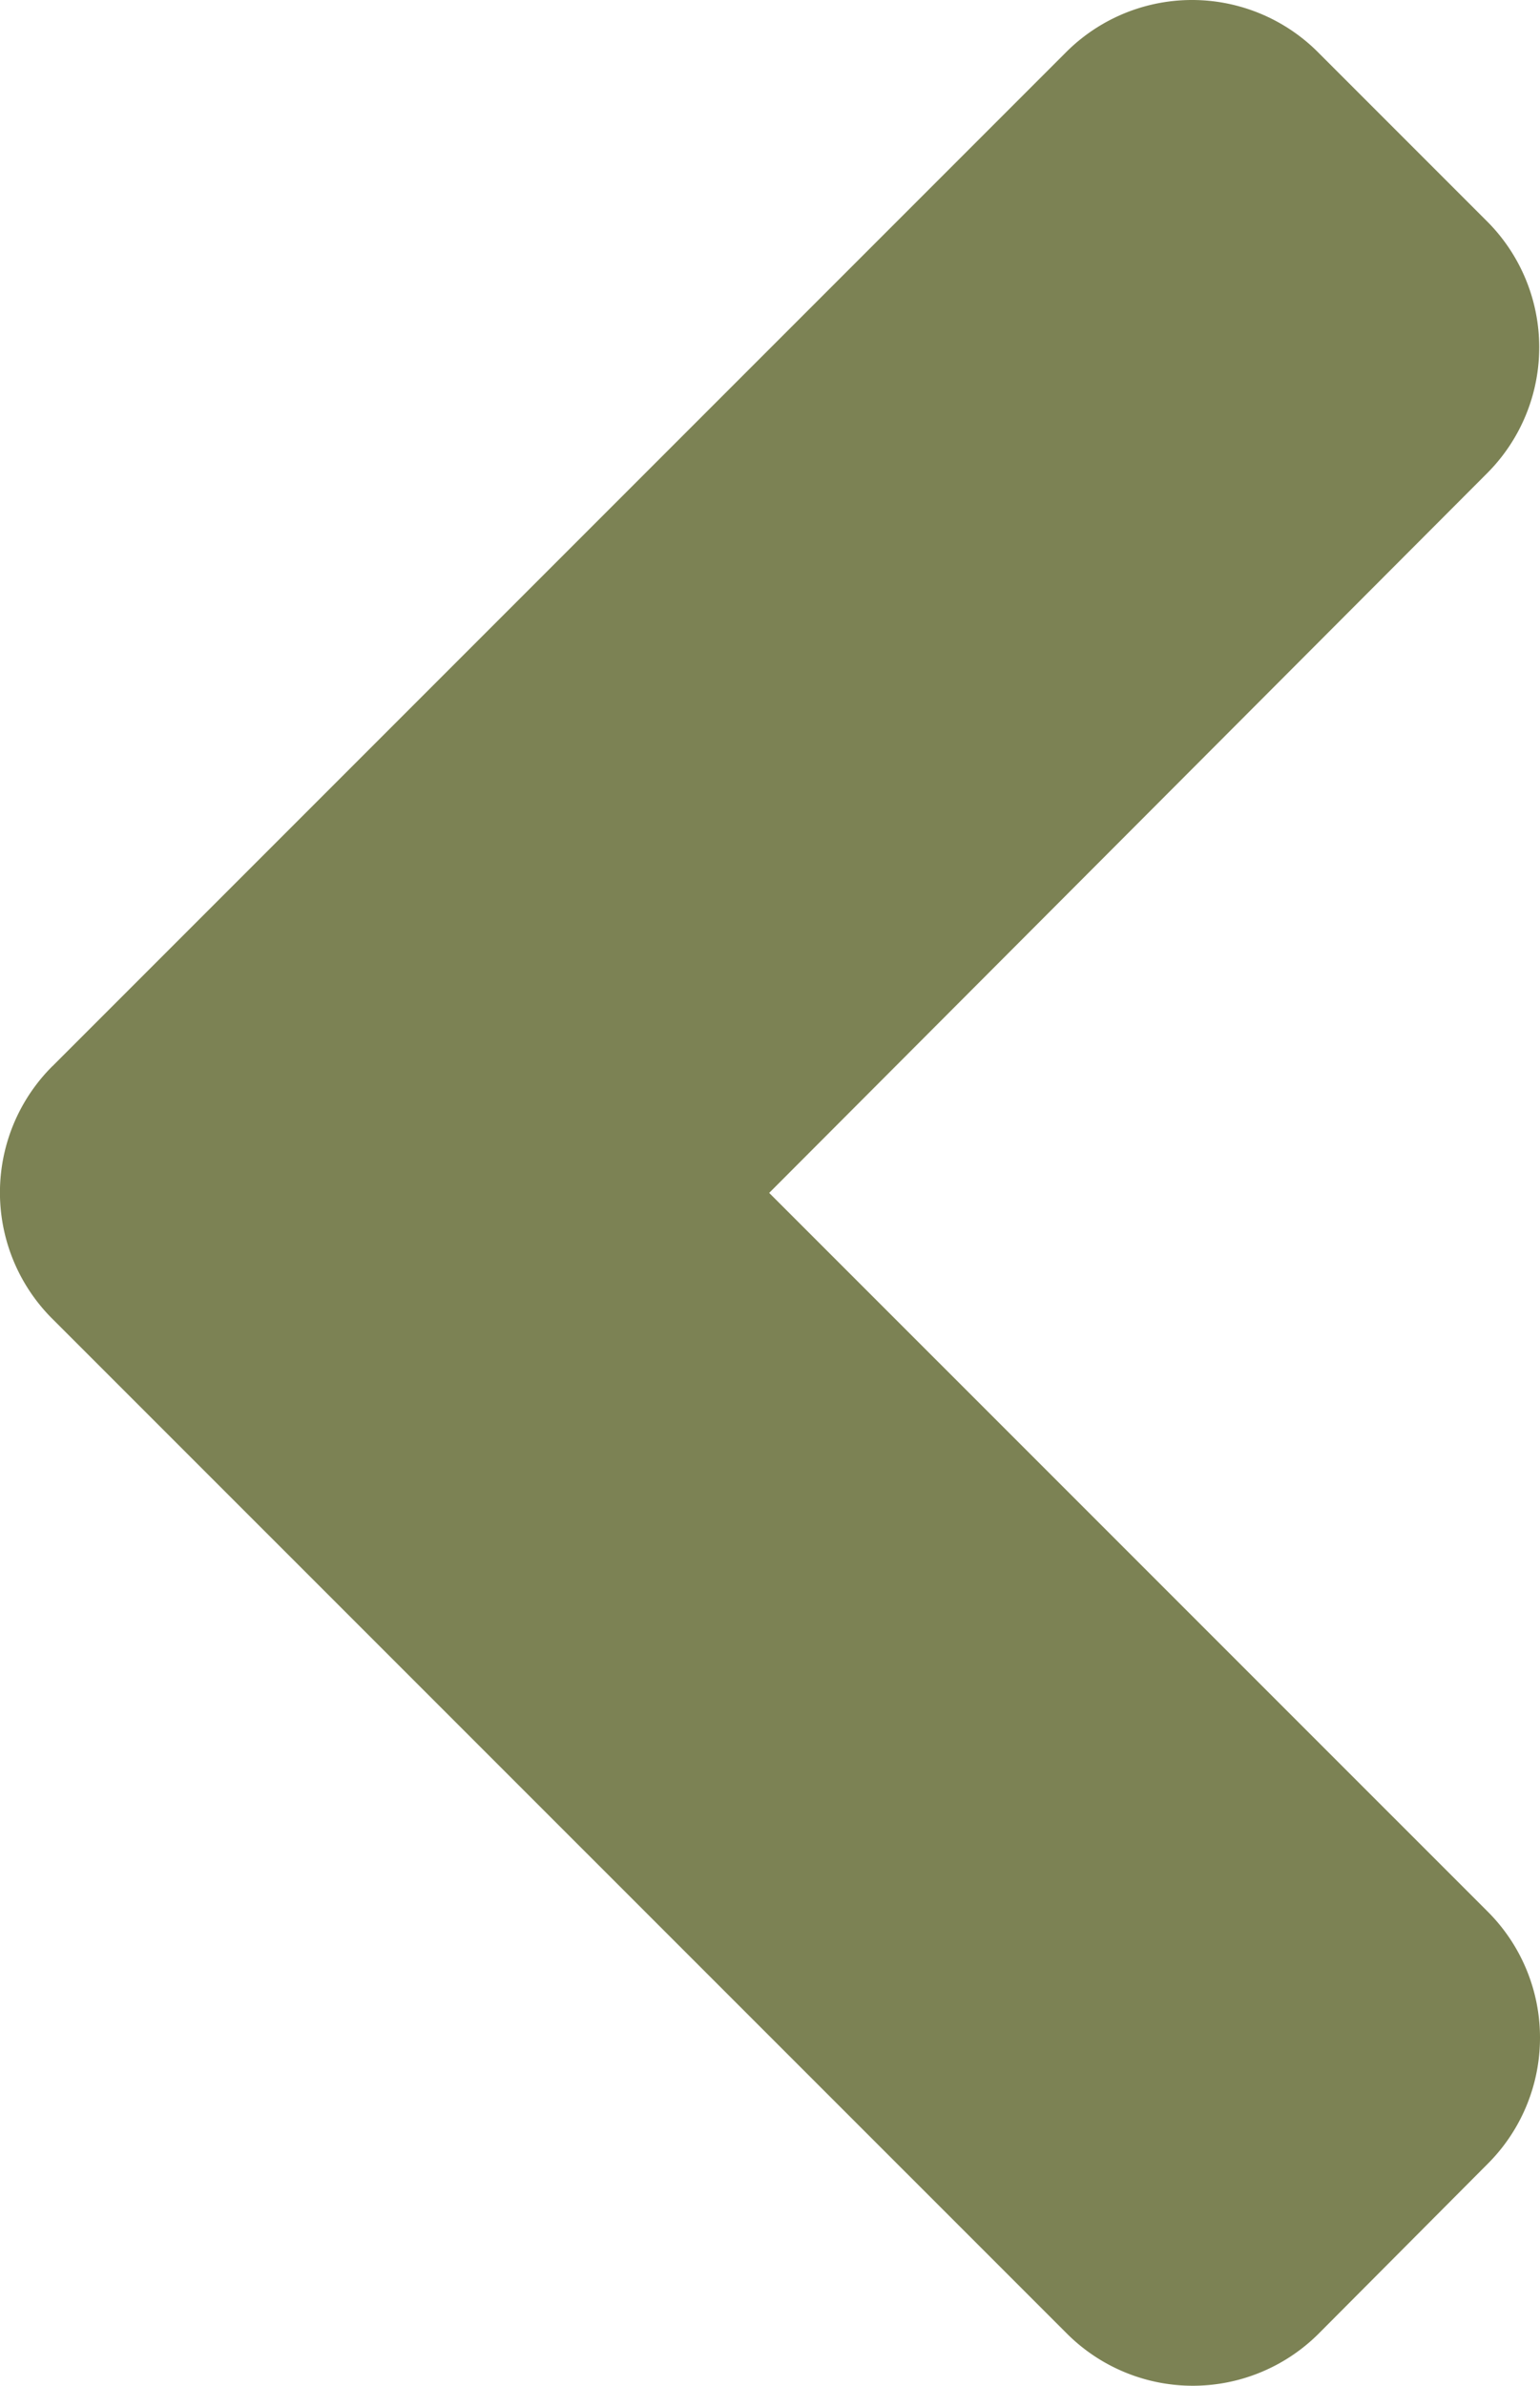
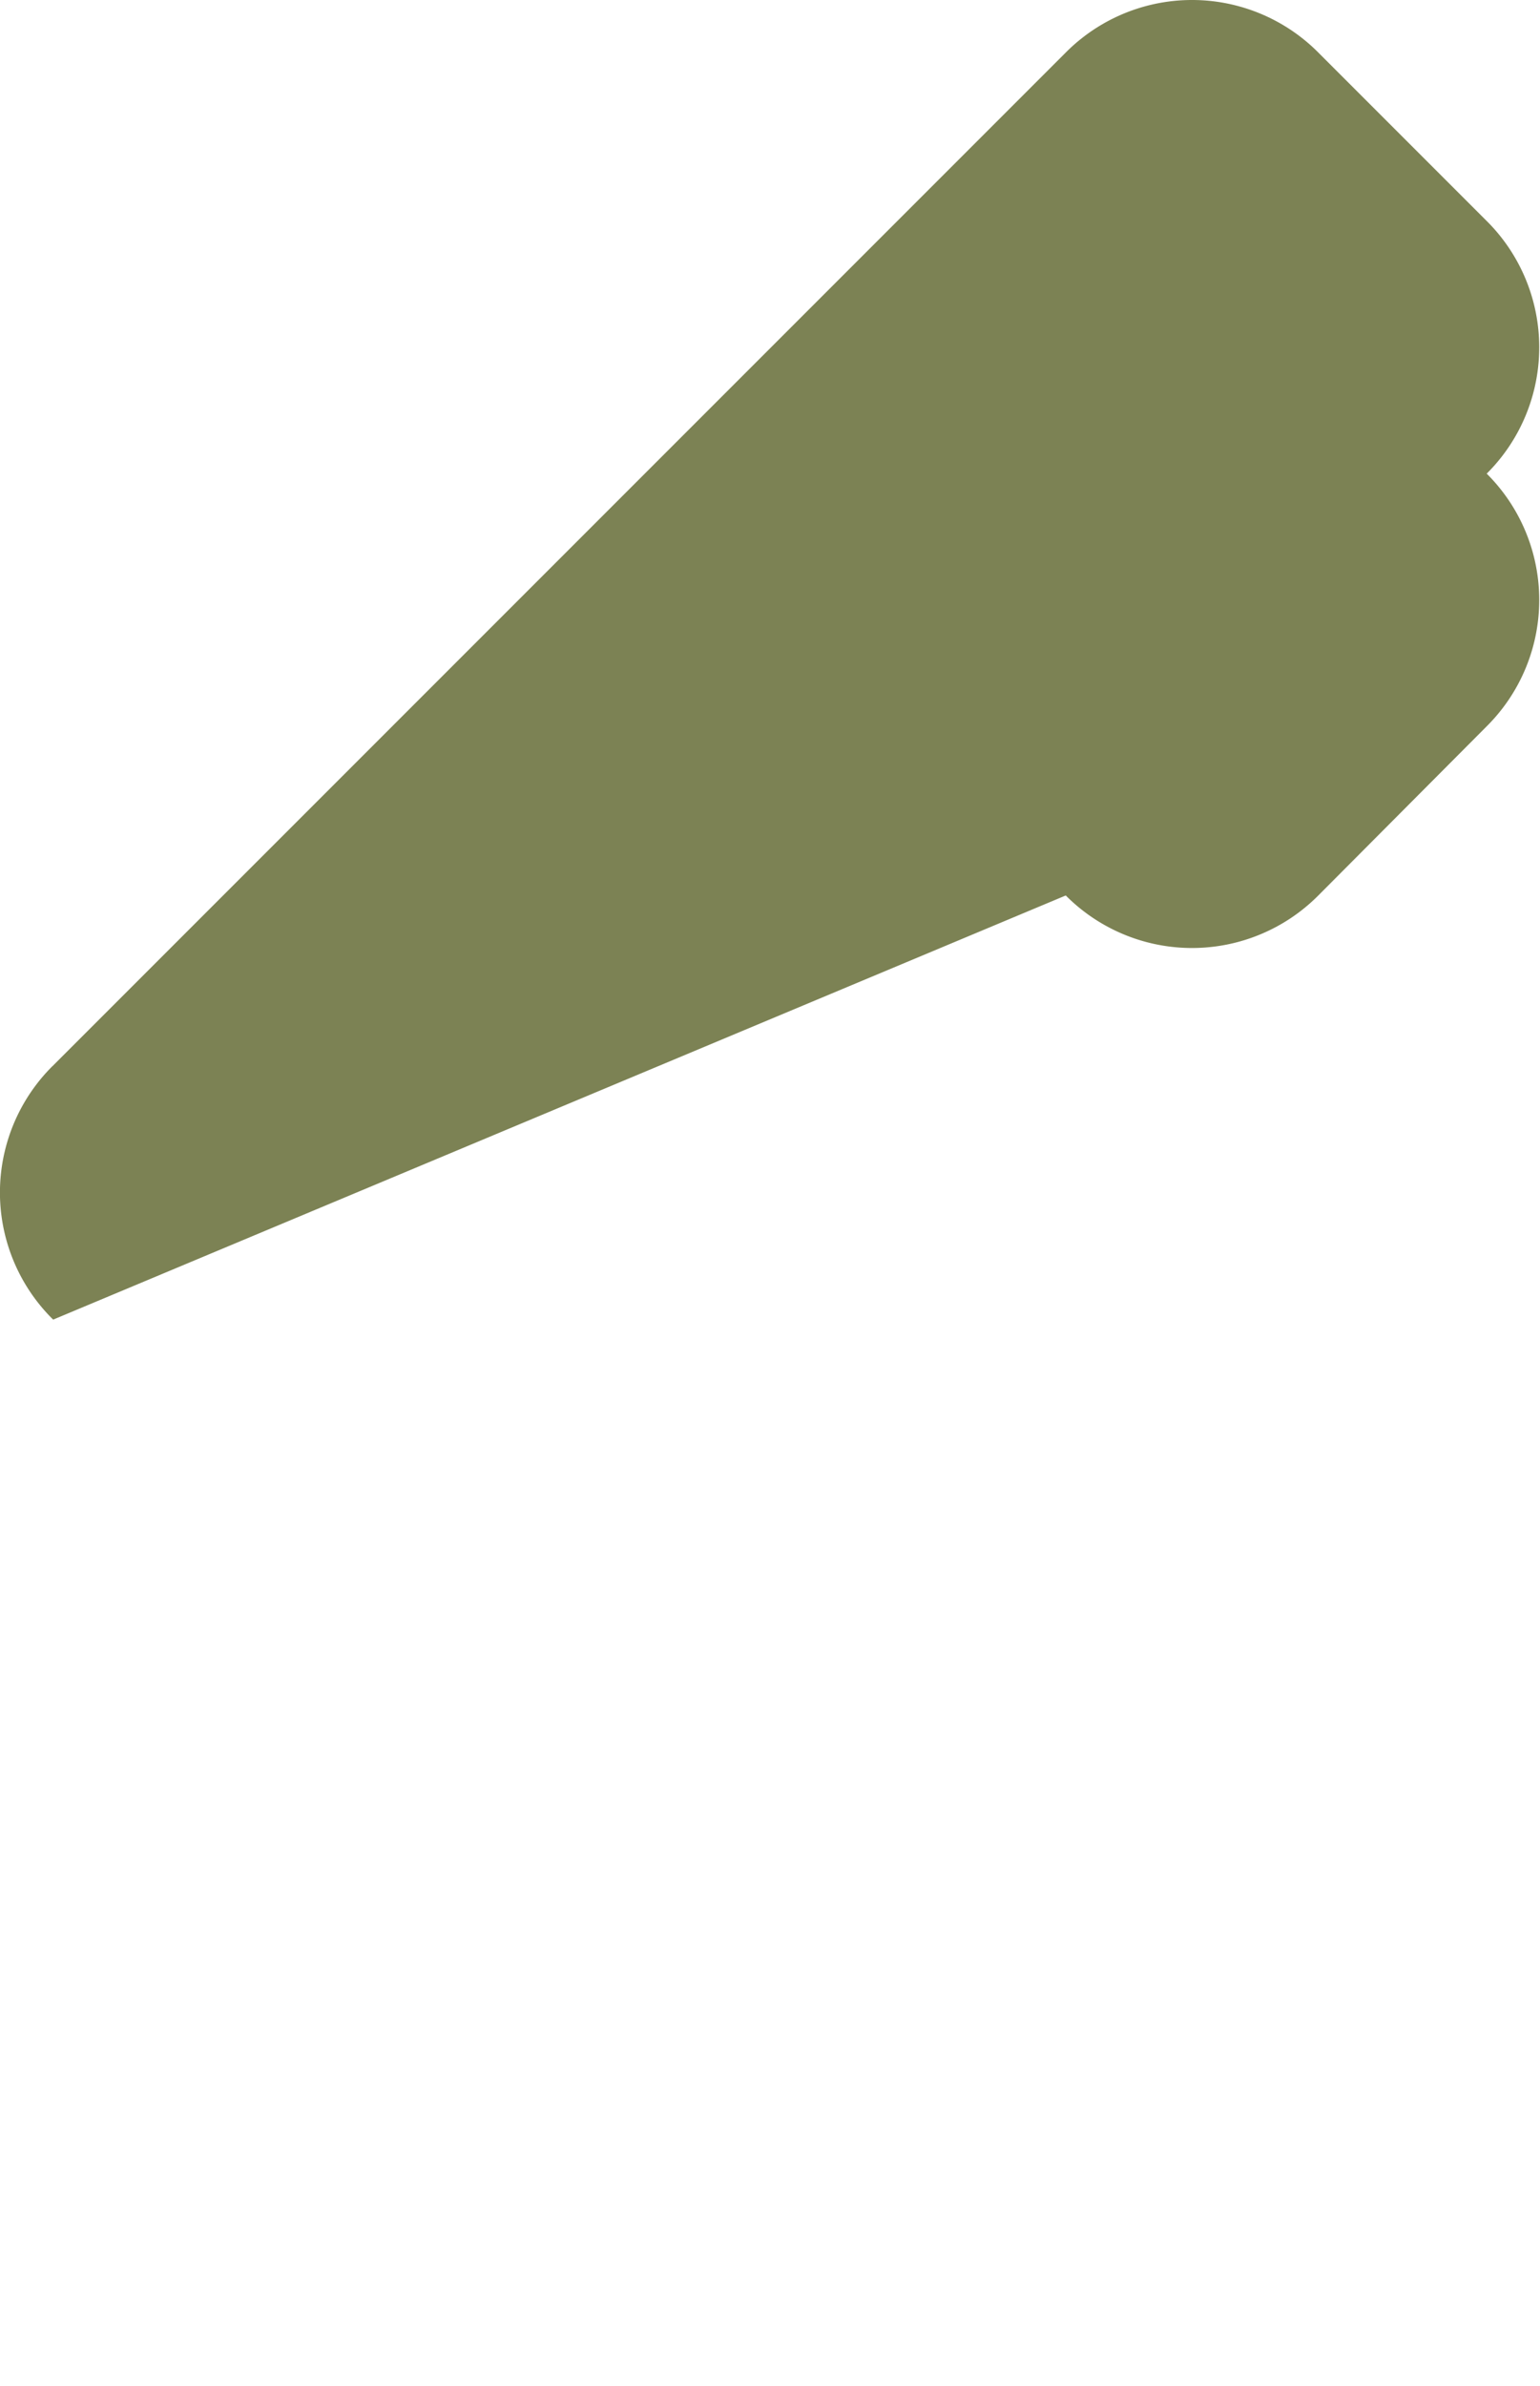
<svg xmlns="http://www.w3.org/2000/svg" width="23.841" height="36.922" viewBox="0 0 23.841 36.922">
-   <path id="Icon_awesome-angle-left" data-name="Icon awesome-angle-left" d="M2.546,23.247,18.233,7.56a2.757,2.757,0,0,1,3.91,0l2.607,2.607a2.757,2.757,0,0,1,0,3.91L13.642,25.208,24.762,36.327a2.757,2.757,0,0,1,0,3.91l-2.607,2.618a2.757,2.757,0,0,1-3.91,0L2.557,27.169a2.76,2.76,0,0,1-.012-3.922Z" transform="translate(-1.734 -6.747)" fill="#7c8254" />
+   <path id="Icon_awesome-angle-left" data-name="Icon awesome-angle-left" d="M2.546,23.247,18.233,7.56a2.757,2.757,0,0,1,3.91,0l2.607,2.607a2.757,2.757,0,0,1,0,3.91a2.757,2.757,0,0,1,0,3.91l-2.607,2.618a2.757,2.757,0,0,1-3.91,0L2.557,27.169a2.76,2.76,0,0,1-.012-3.922Z" transform="translate(-1.734 -6.747)" fill="#7c8254" />
</svg>